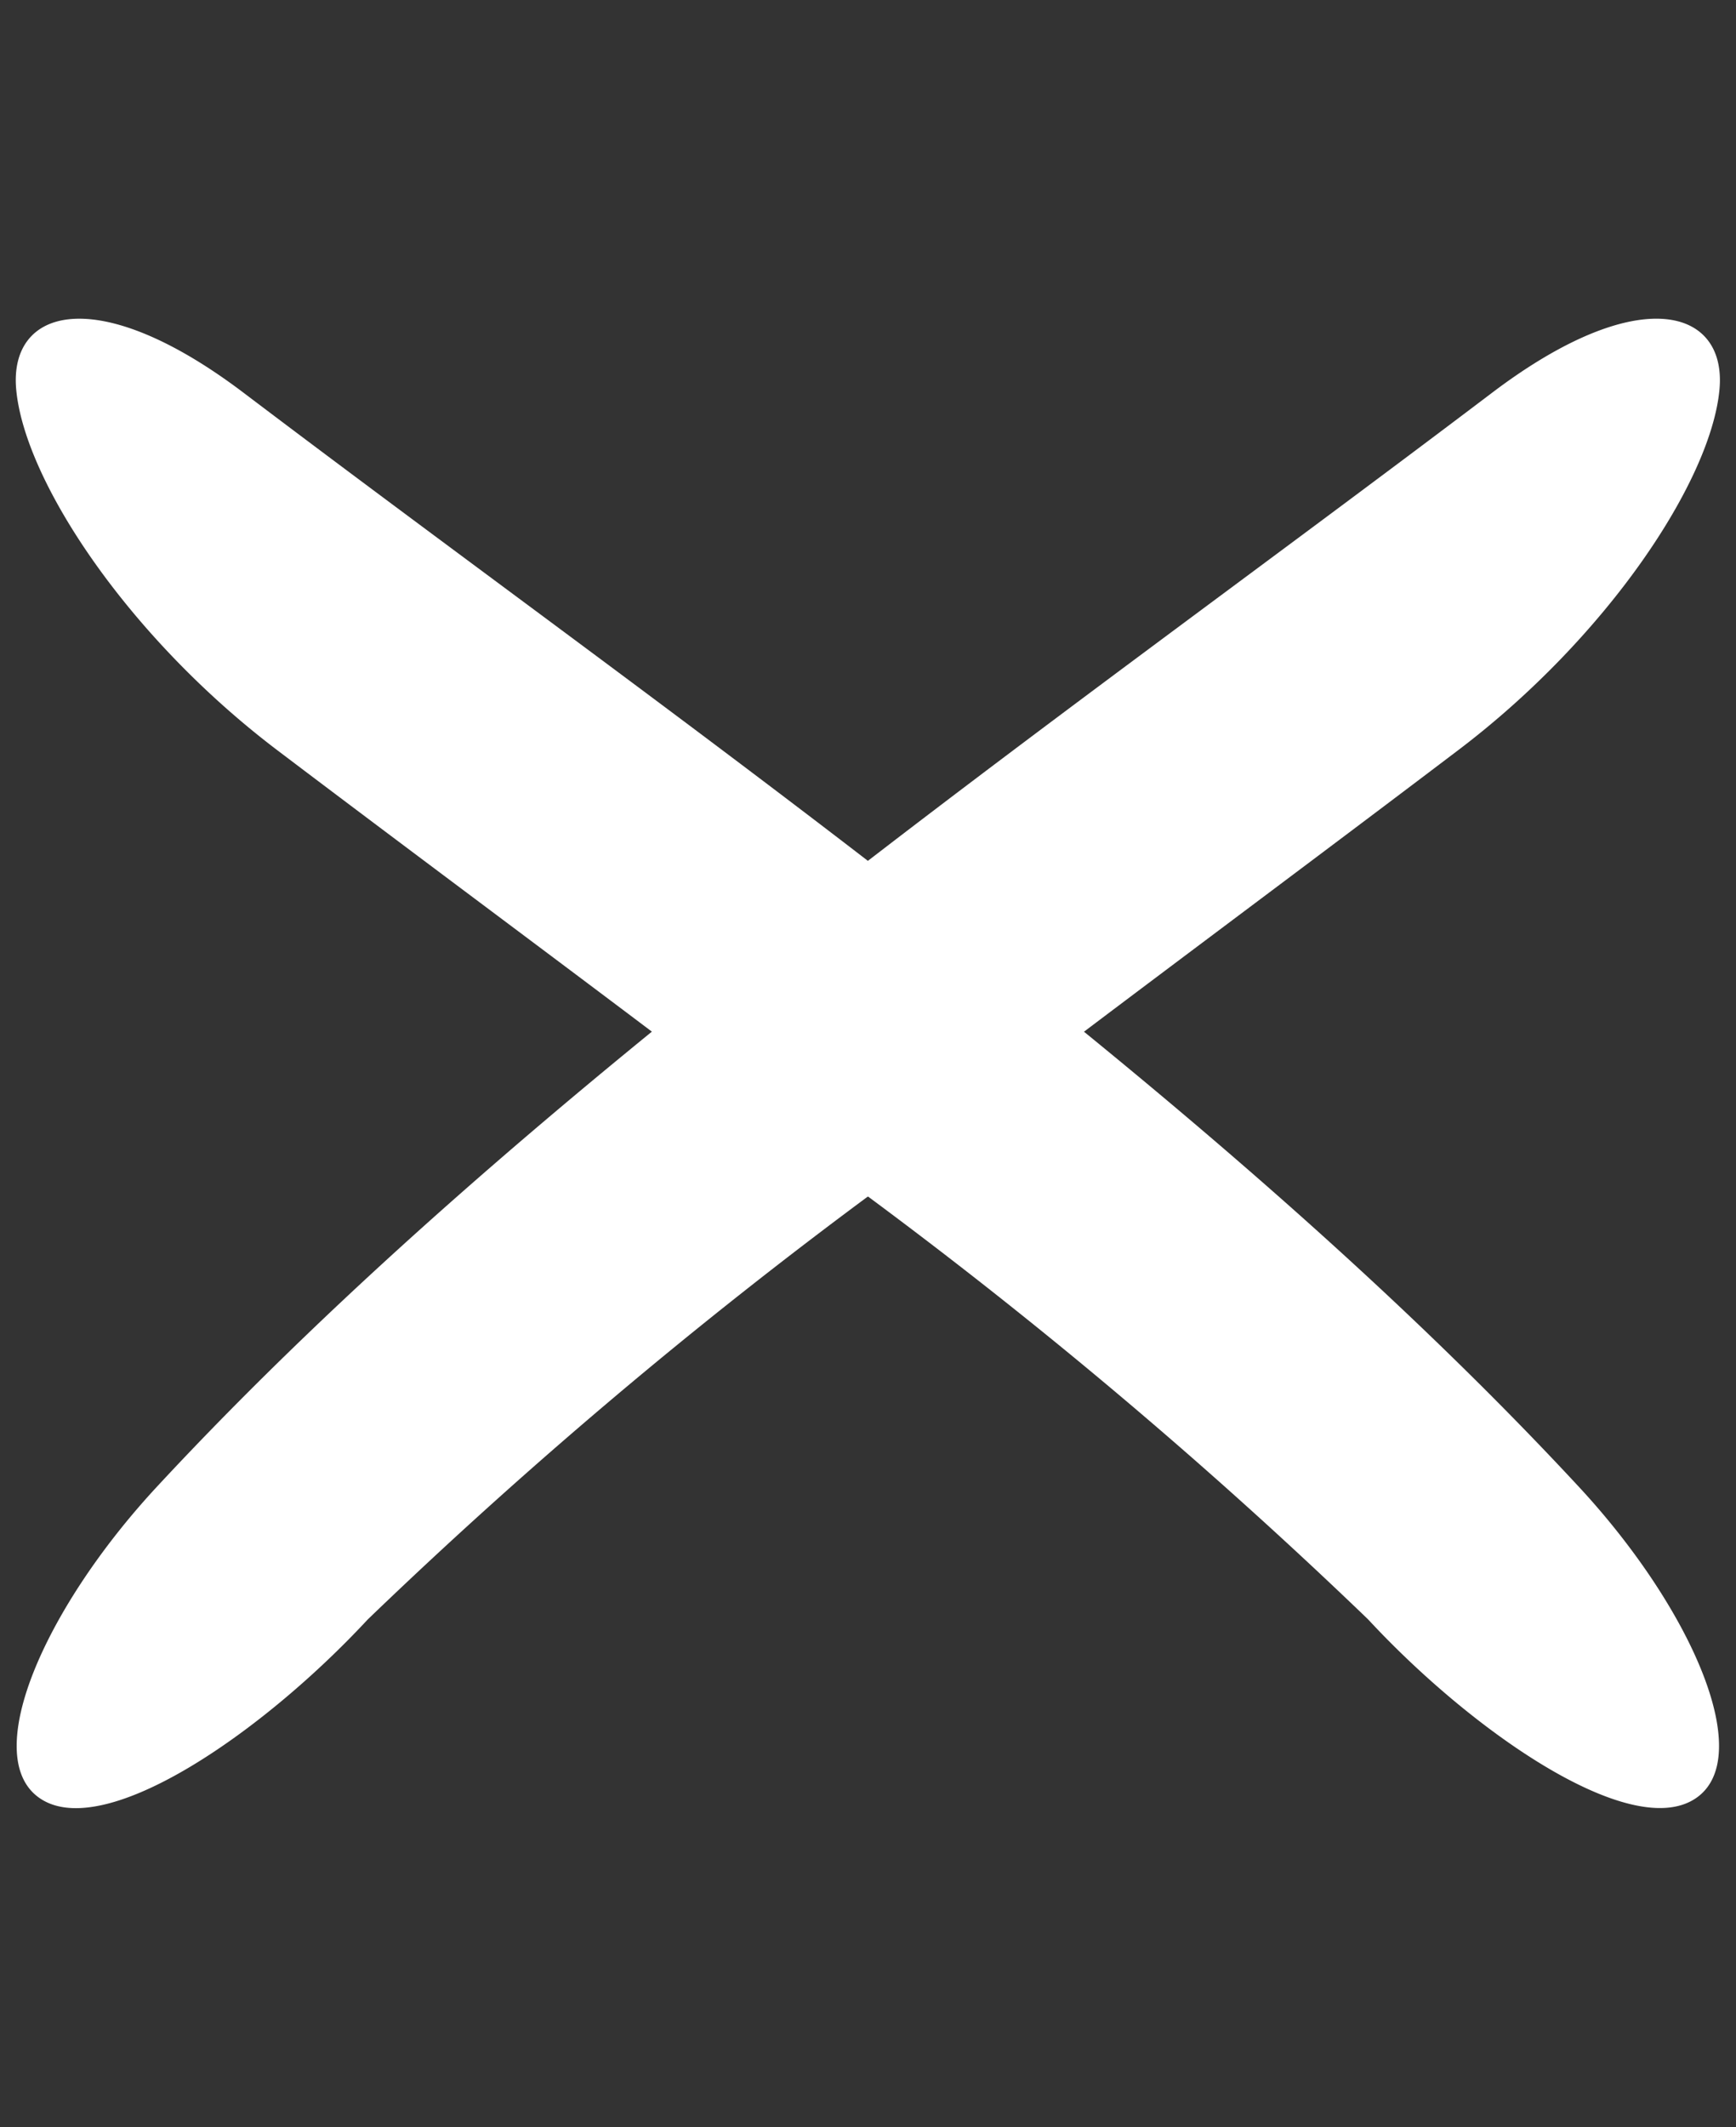
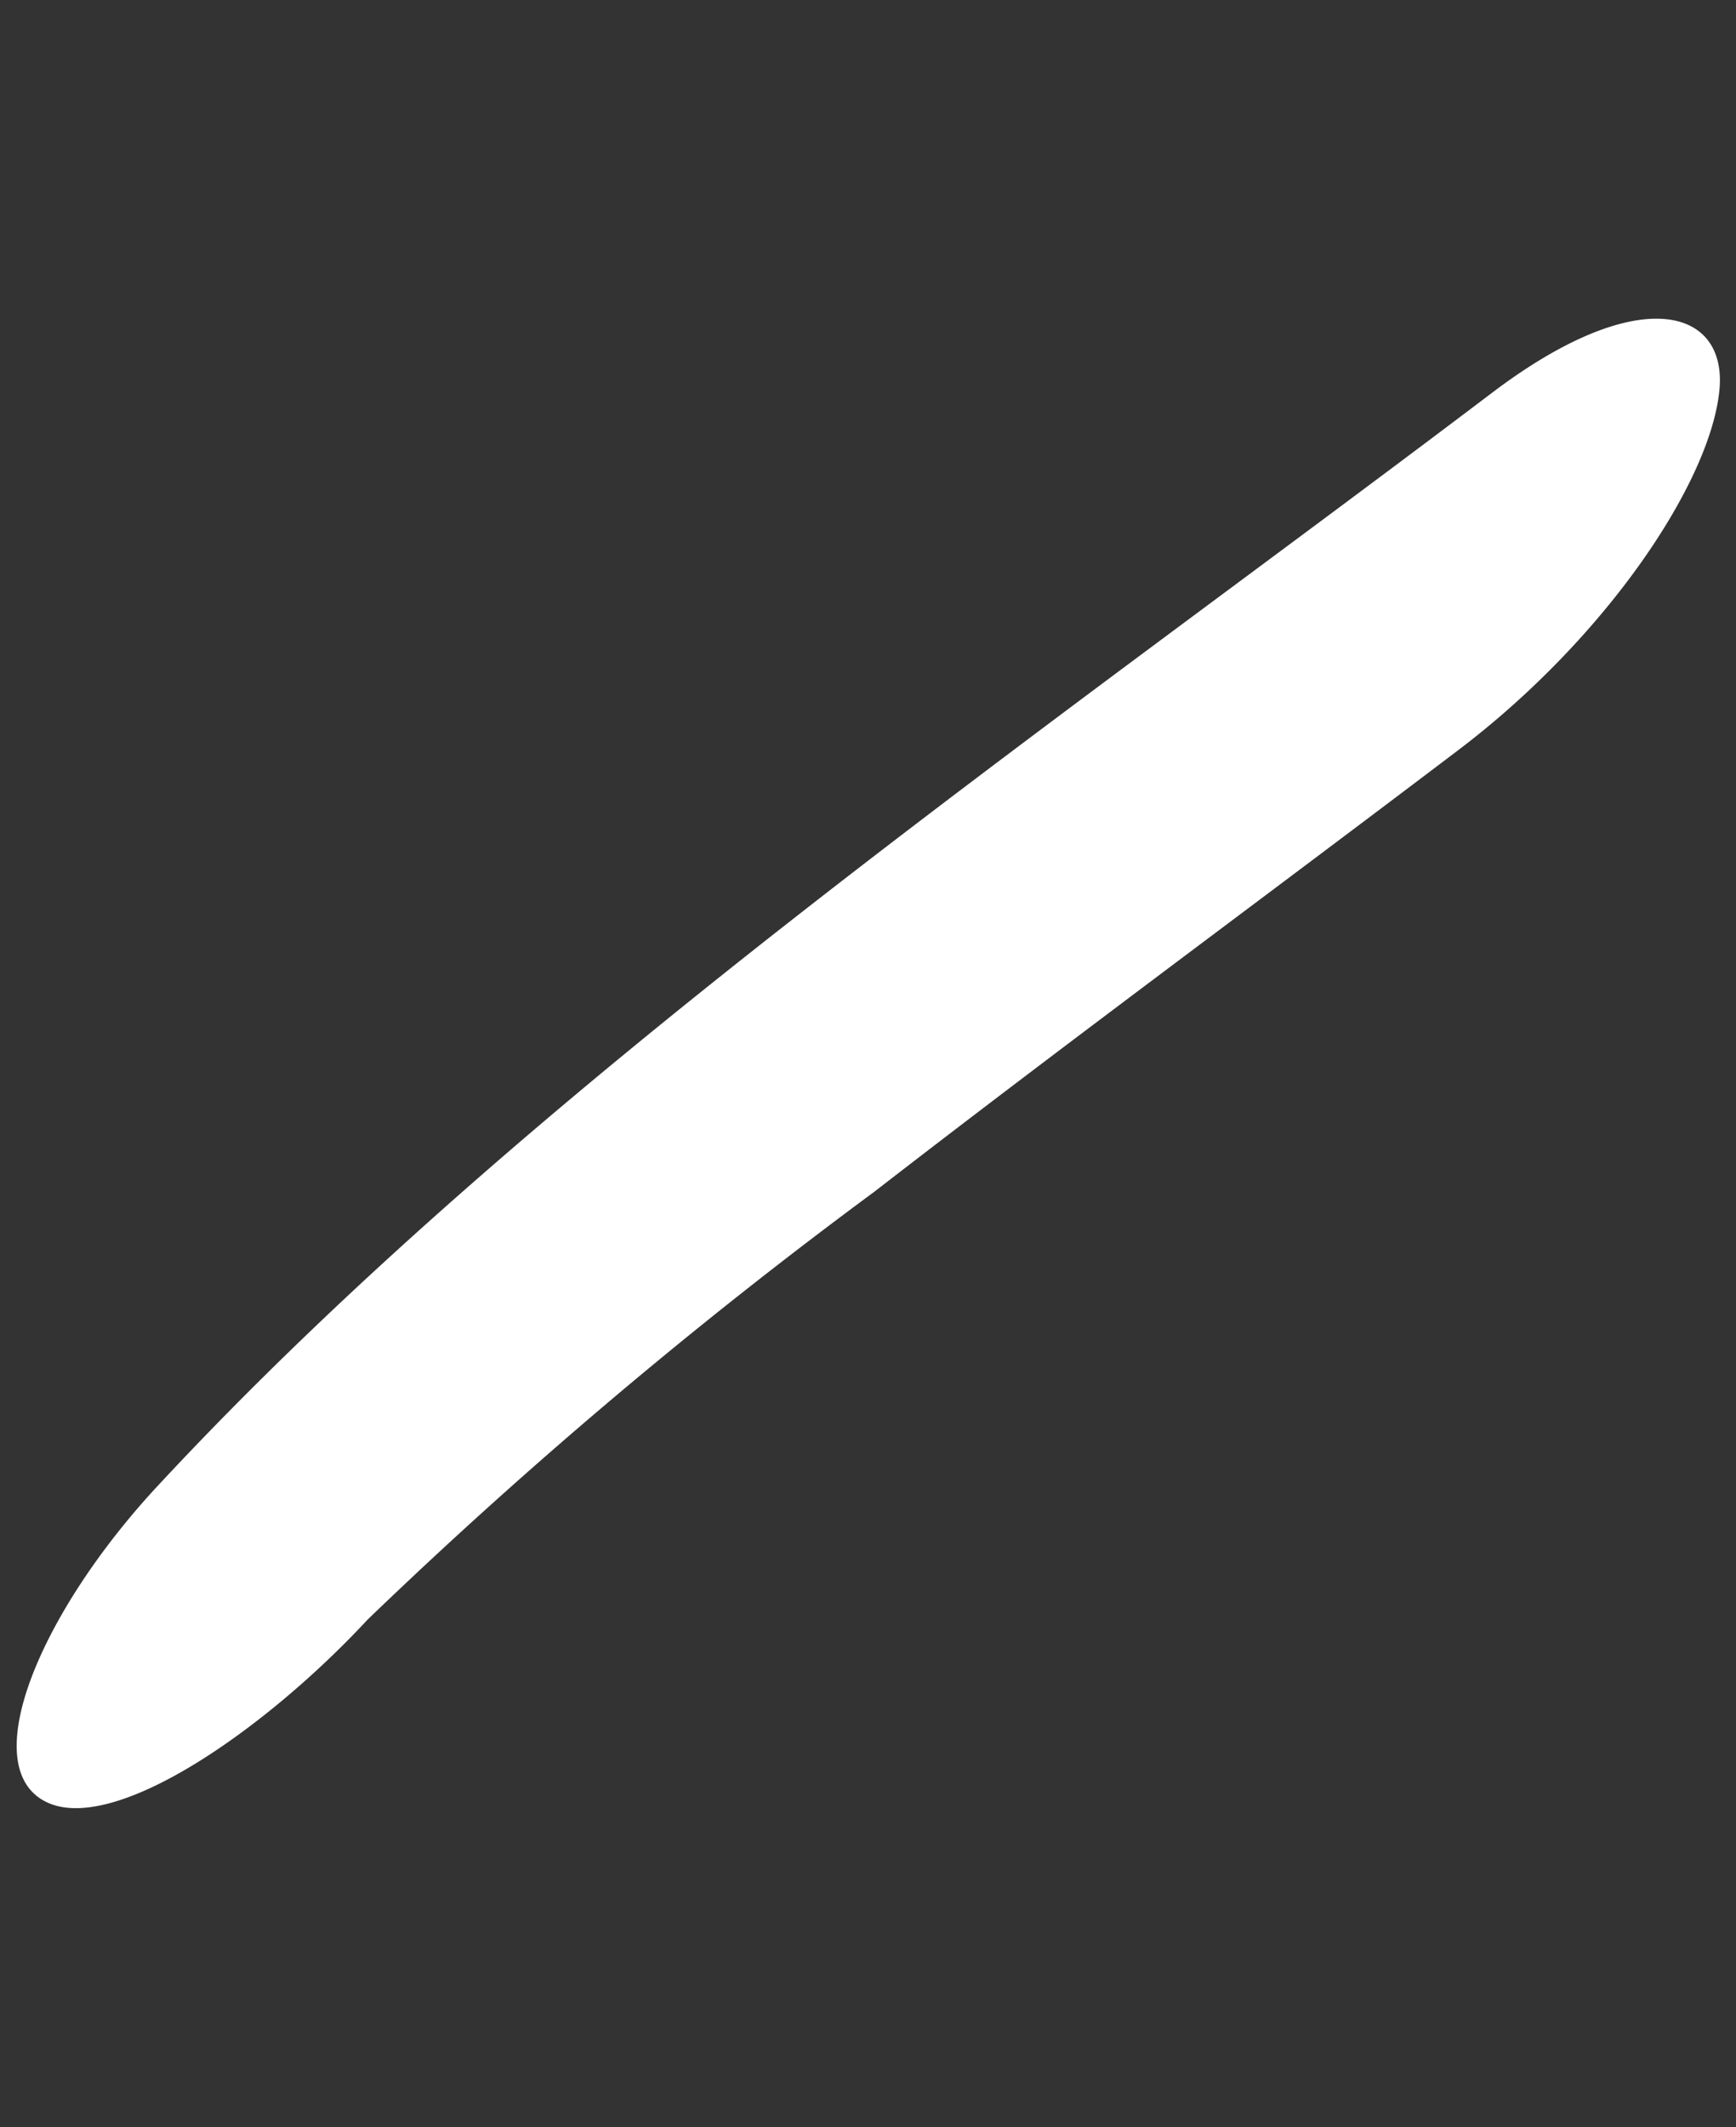
<svg xmlns="http://www.w3.org/2000/svg" width="29.91" height="36.638" viewBox="0 0 29.91 36.638">
  <rect x="0" y="0" width="29.91" height="36.638" fill="#333333" stroke="none" />
  <g id="Groupe_892" data-name="Groupe 892" transform="translate(-31.537 -9.523)">
    <path id="Tracé_1463" data-name="Tracé 1463" d="M-3.7,28.672c1.262.395,3.385-2.089,4.631-4.446a87.684,87.684,0,0,1,6.519-9.371C10,11.5,12.619,8.225,15.2,4.9c1.976-2.543,3.005-5.6,2.738-7.163C17.7-3.649,16.114-3.7,14.165-1.19,8.28,6.383,1.24,14.618-3.166,22.953-4.523,25.52-4.92,28.291-3.7,28.672" transform="matrix(0.966, 0.259, -0.259, 0.966, 43.248, 13.772)" fill="#fff" />
-     <path id="Tracé_1477" data-name="Tracé 1477" d="M.728.042C1.99-.353,4.114,2.131,5.359,4.488a87.686,87.686,0,0,0,6.52,9.371c2.548,3.358,5.171,6.63,7.752,9.95,1.976,2.543,3.005,5.6,2.738,7.164-.237,1.39-1.823,1.439-3.772-1.069C12.711,22.331,5.671,14.1,1.265,5.761-.093,3.194-.489.423.728.042" transform="matrix(-0.966, 0.259, -0.259, -0.966, 61.447, 40.361)" fill="#fff" />
  </g>
</svg>